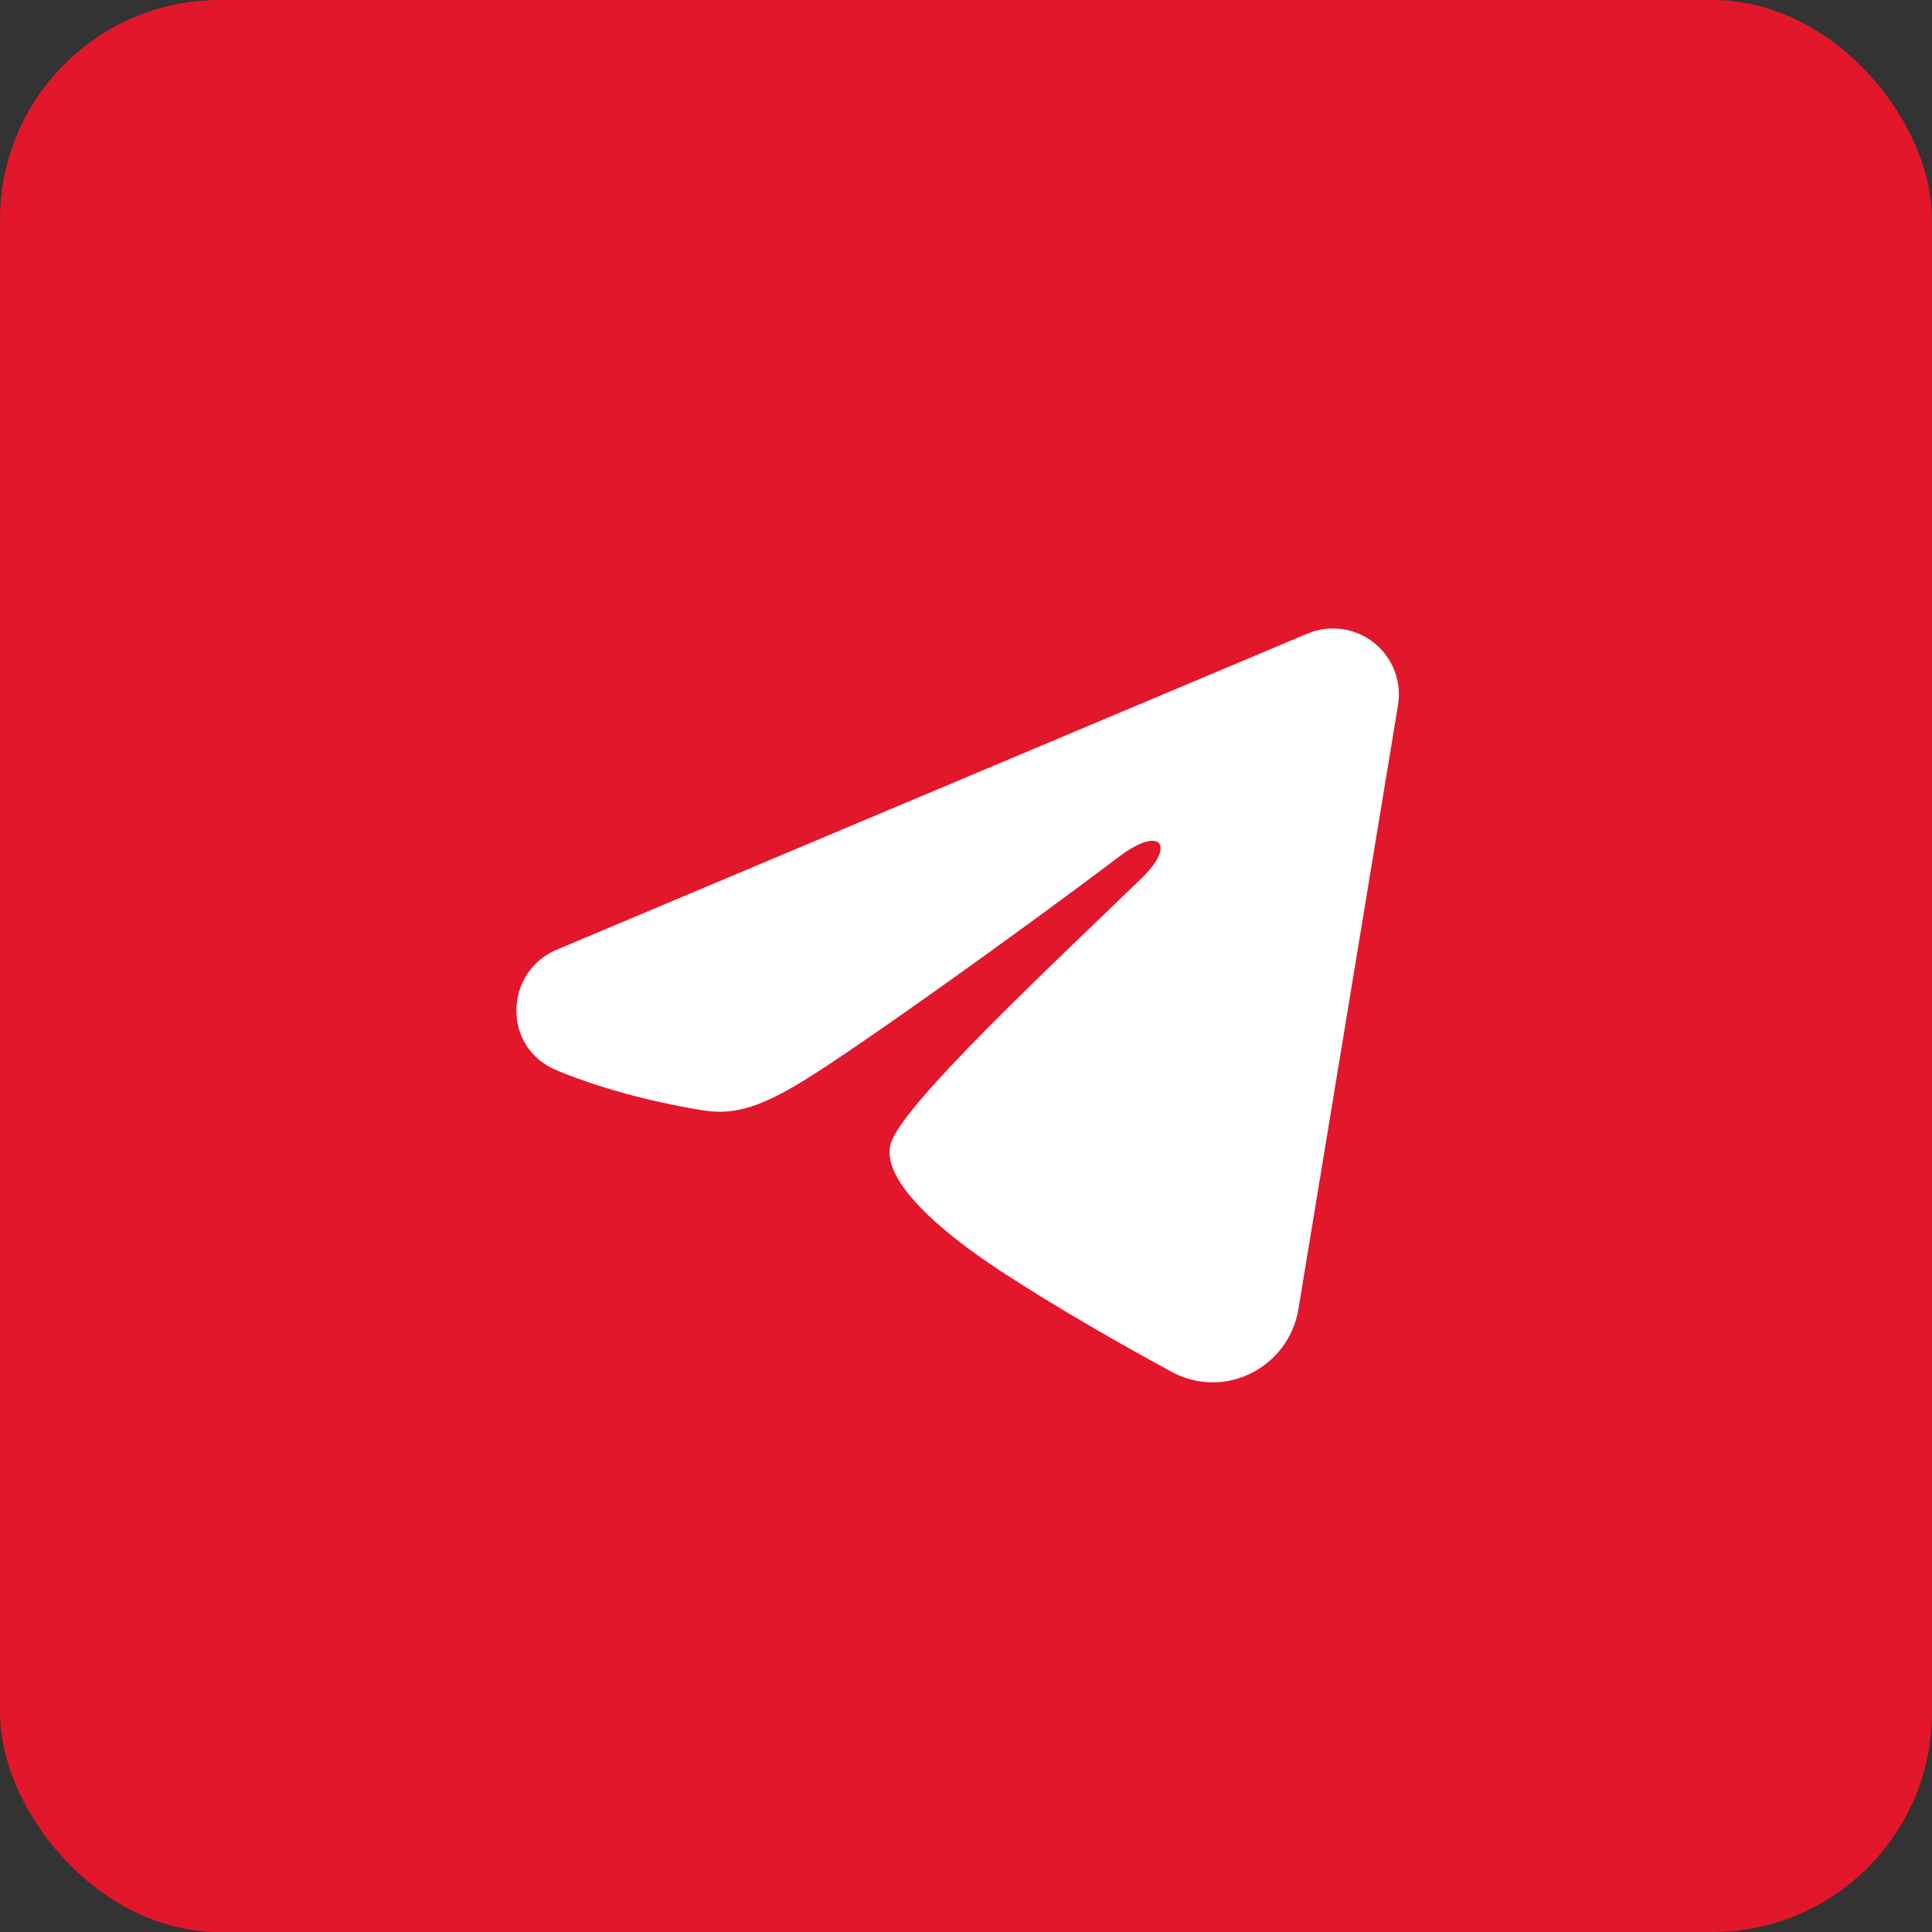
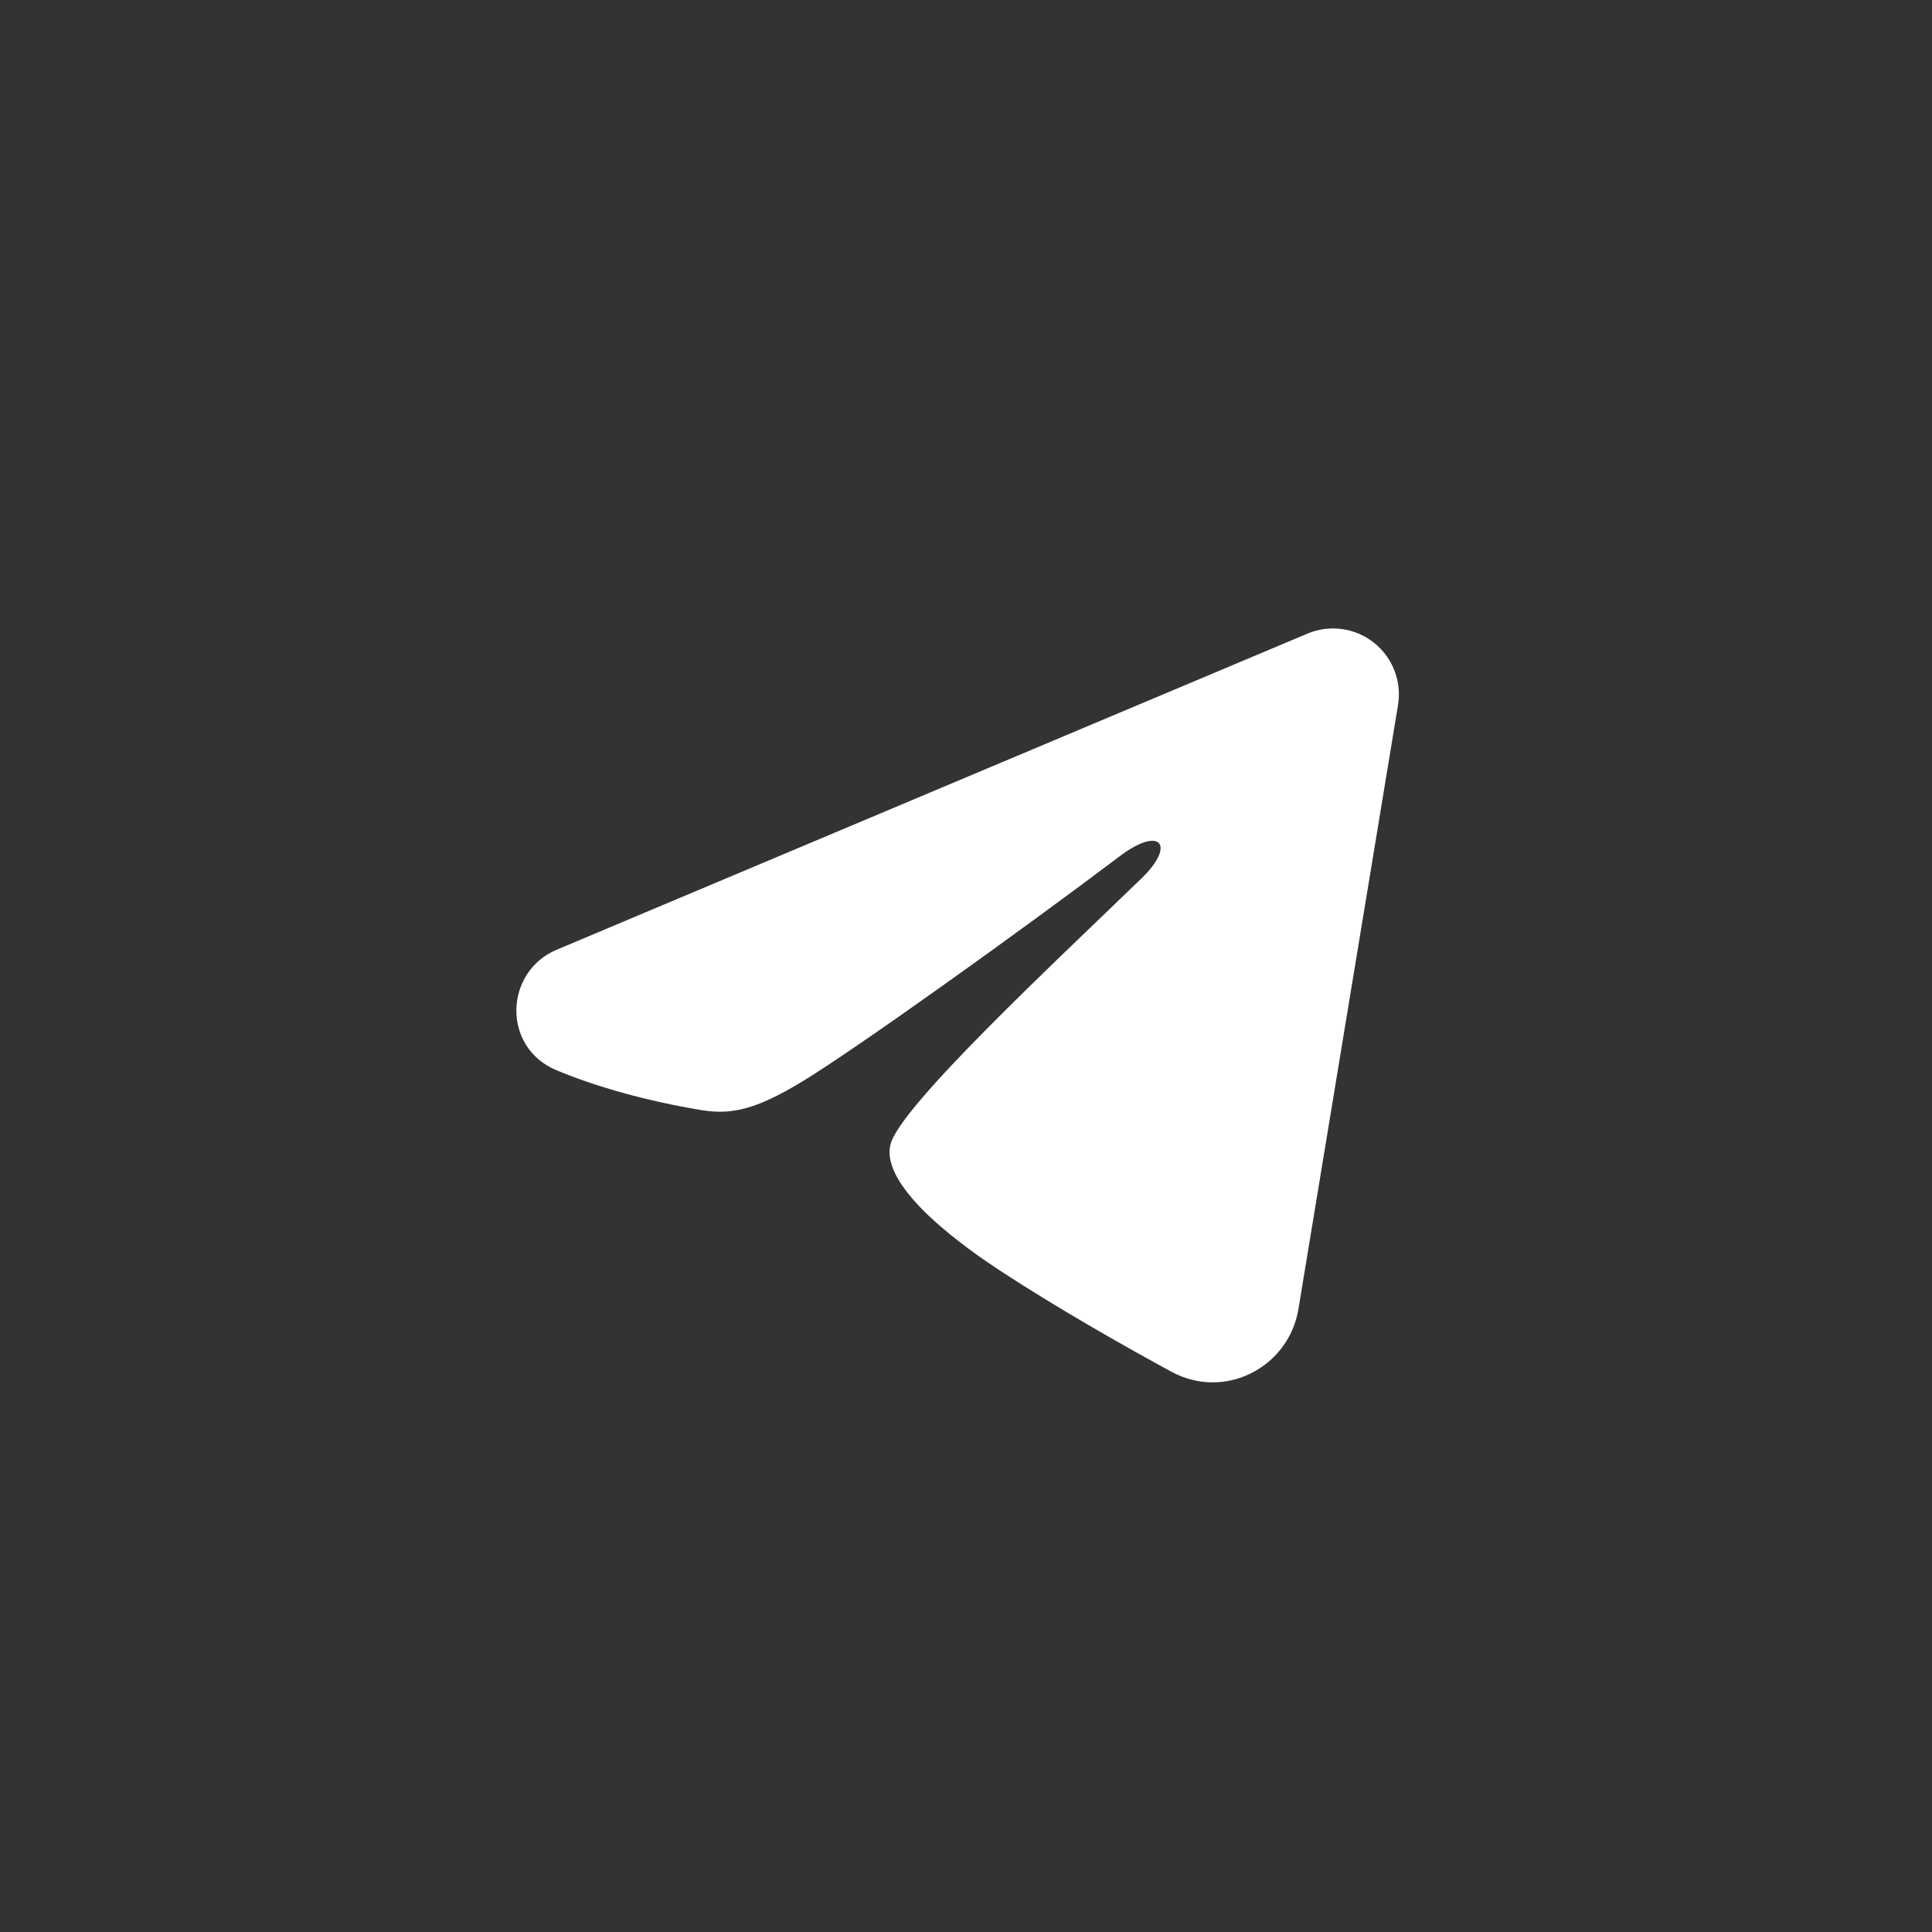
<svg xmlns="http://www.w3.org/2000/svg" width="44" height="44" viewBox="0 0 44 44" fill="none">
  <rect x="0" y="0" width="44" height="44" fill="#333333" stroke="none" />
-   <rect width="44" height="44" rx="5" fill="#E2172B" />
  <g clip-path="url(#clip0_17_860)">
    <path fill-rule="evenodd" clip-rule="evenodd" d="M29.777 14.43C30.024 14.326 30.295 14.29 30.56 14.326C30.826 14.362 31.077 14.469 31.288 14.635C31.498 14.801 31.66 15.02 31.757 15.27C31.854 15.52 31.883 15.791 31.839 16.056L29.571 29.813C29.351 31.14 27.895 31.901 26.678 31.24C25.66 30.687 24.148 29.835 22.788 28.946C22.108 28.501 20.025 27.076 20.281 26.062C20.501 25.195 24.001 21.937 26.001 20C26.786 19.239 26.428 18.8 25.501 19.5C23.199 21.238 19.503 23.881 18.281 24.625C17.203 25.281 16.641 25.393 15.969 25.281C14.743 25.077 13.606 24.761 12.678 24.376C11.424 23.856 11.485 22.132 12.677 21.63L29.777 14.43Z" fill="white" />
  </g>
  <defs>
    <clipPath id="clip0_17_860">
      <rect width="24" height="24" fill="white" transform="translate(10 10)" />
    </clipPath>
  </defs>
</svg>